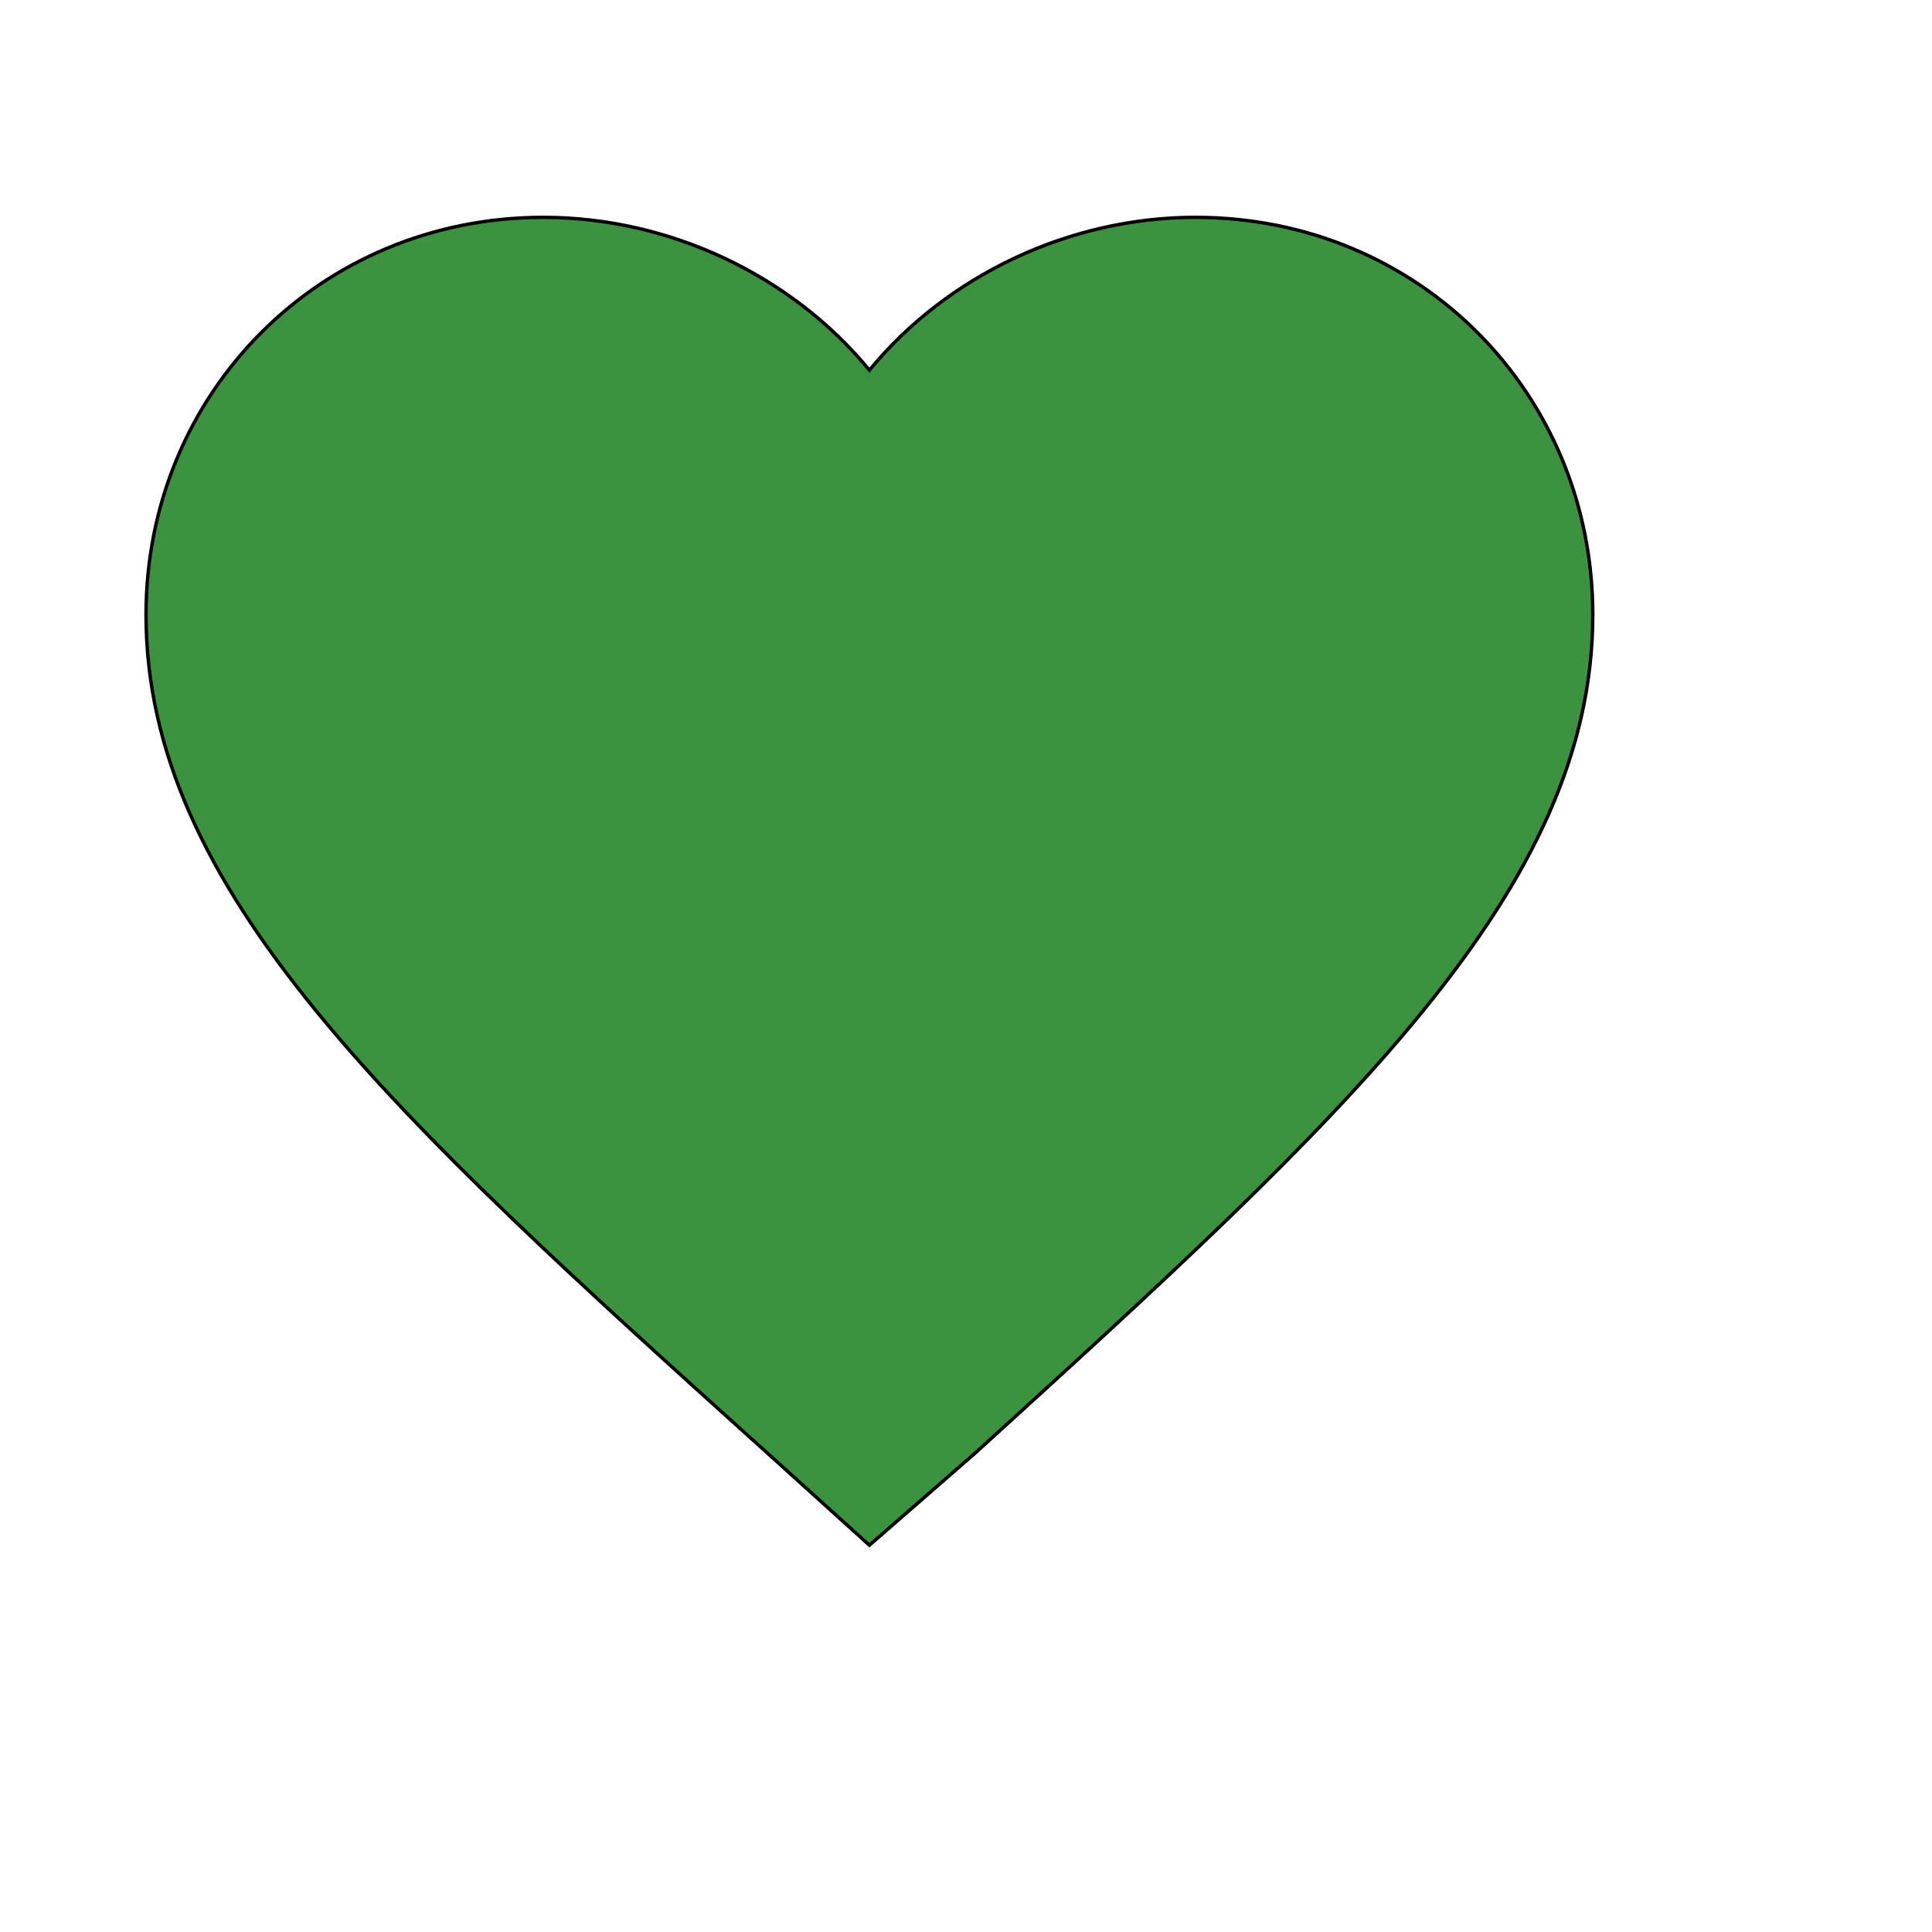
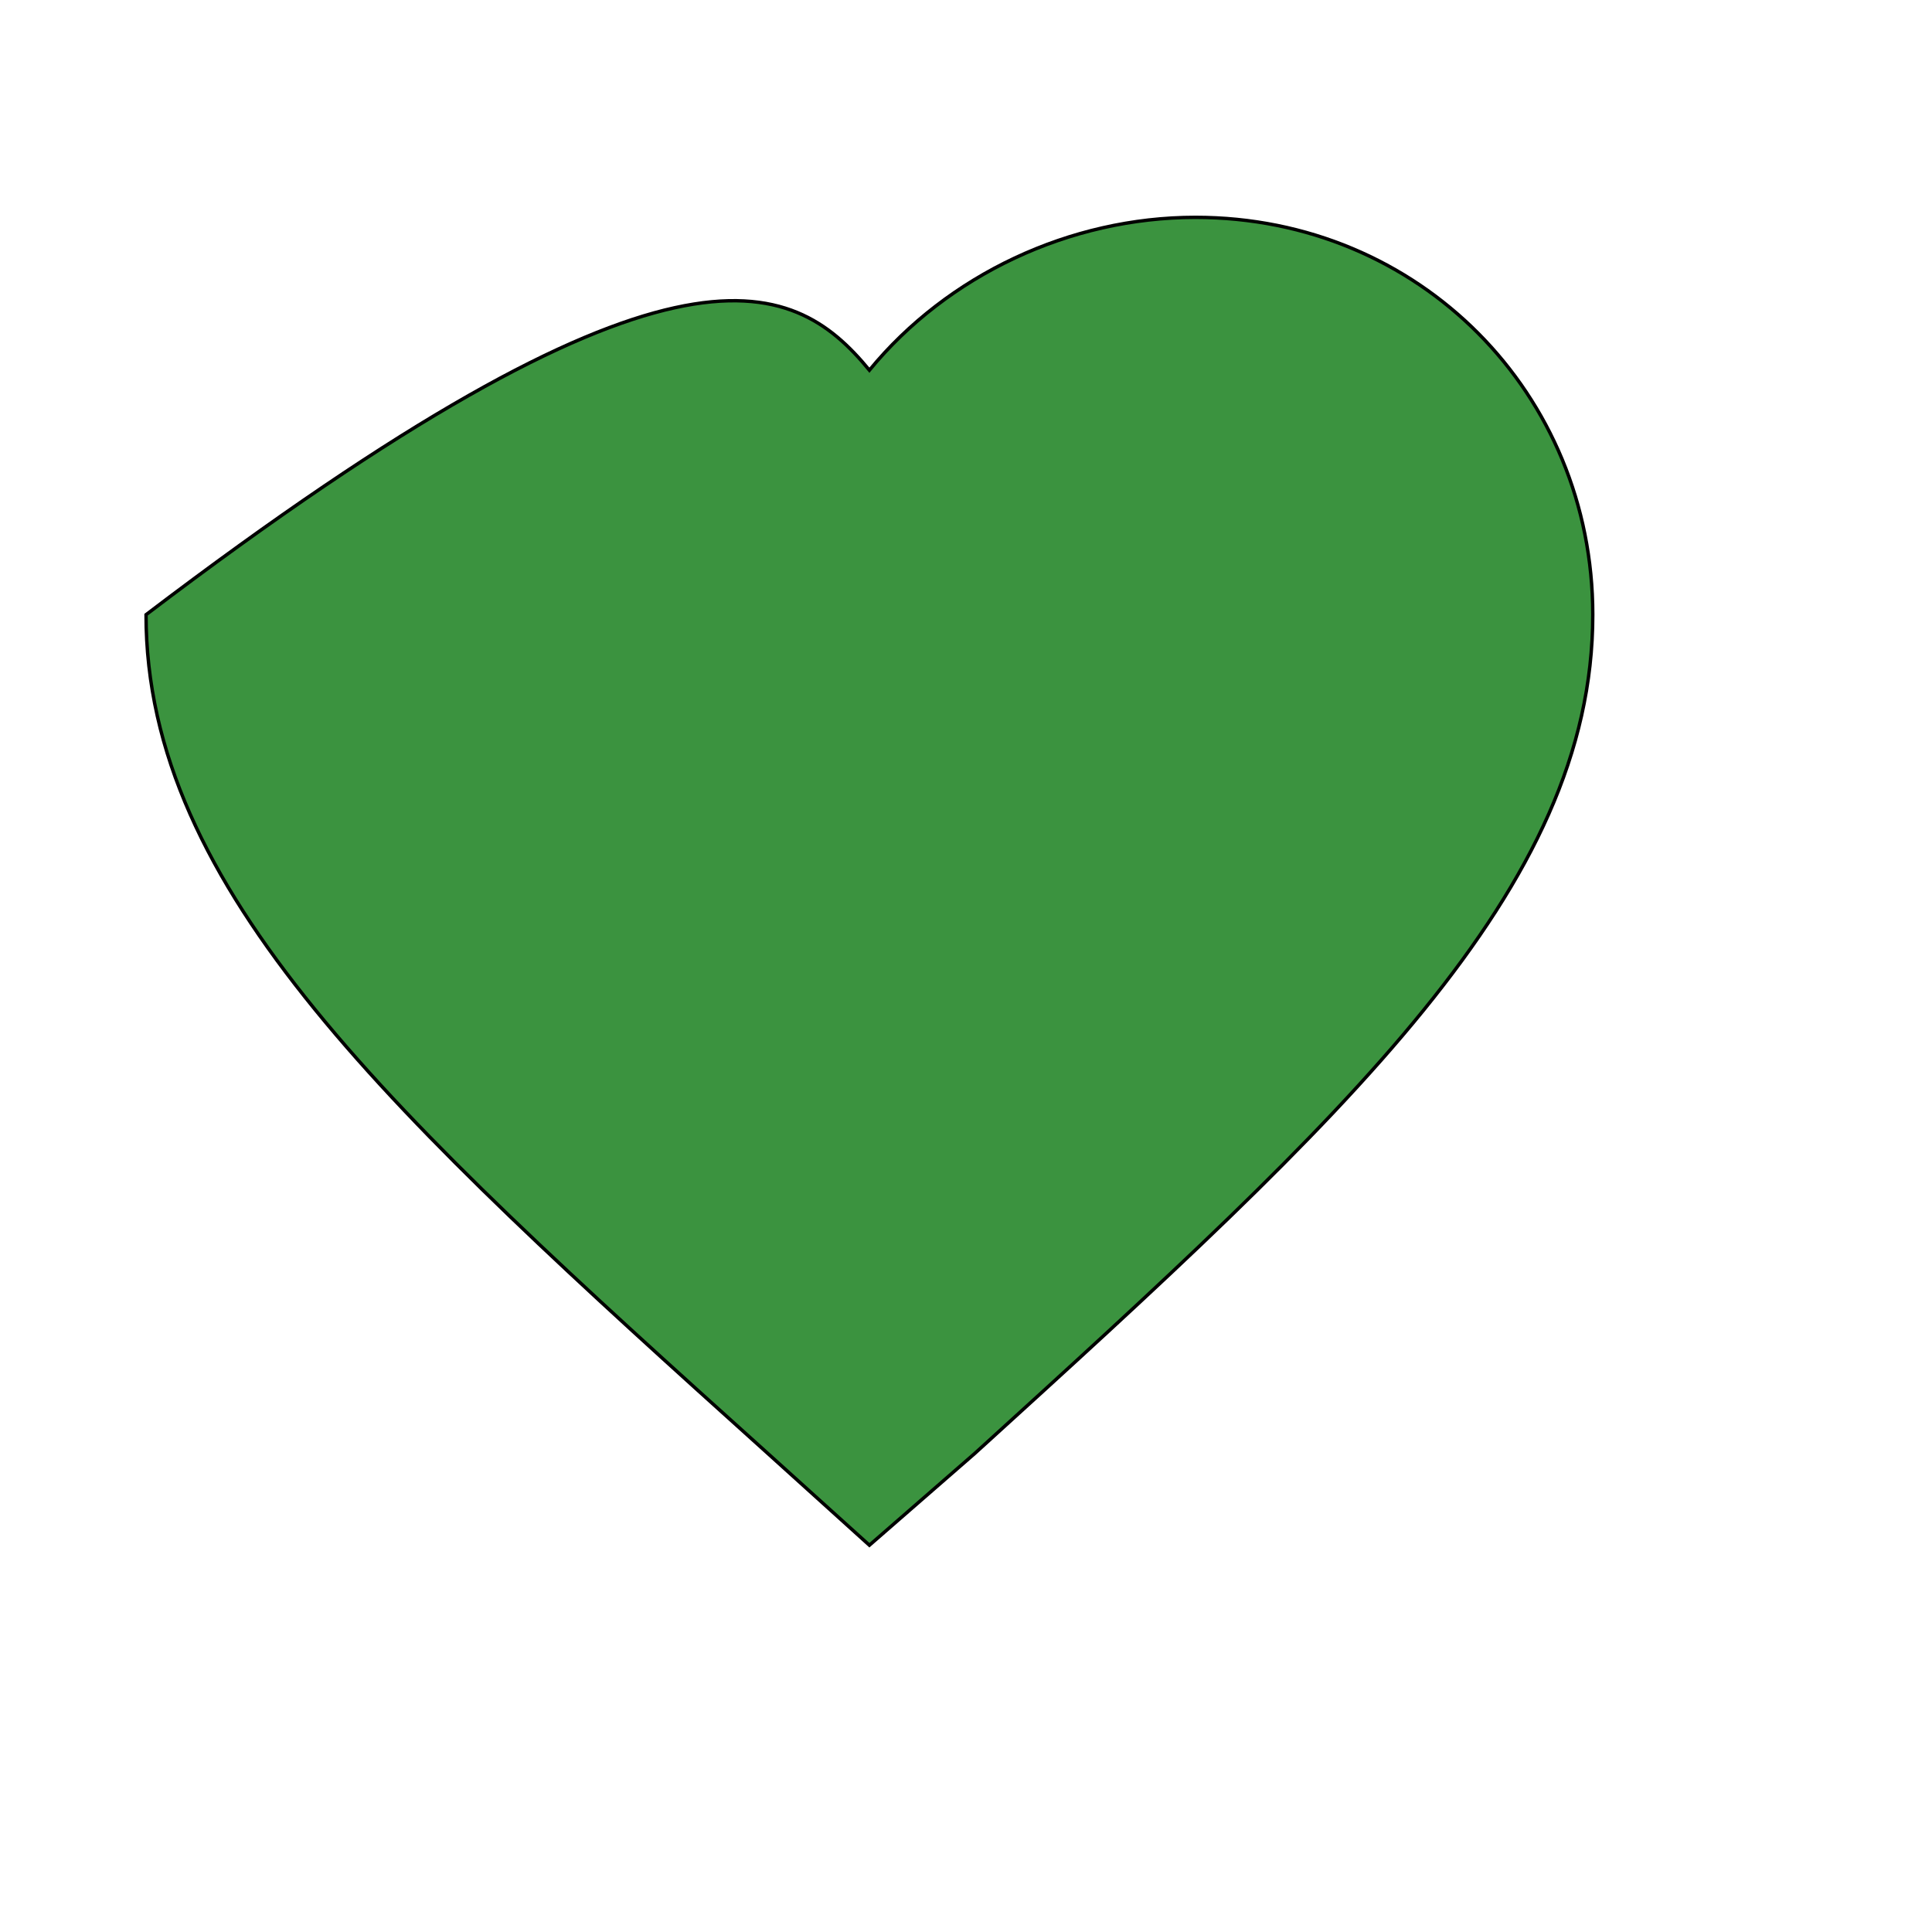
<svg xmlns="http://www.w3.org/2000/svg" id="th_wav_favorite" width="100%" height="100%" version="1.1" preserveAspectRatio="xMidYMin slice" data-uid="wav_favorite" data-keyword="wav_favorite" viewBox="0 0 512 512" transform="matrix(0.9,0,0,0.9,0,0)" data-colors="[&quot;#ffe655&quot;,&quot;#3b933f&quot;]">
  <defs id="SvgjsDefs16052" fill="#ffe655" />
-   <path id="th_wav_favorite_0" d="M256 455L225 427C115 328 43 262 43 181C43 116 94 64 160 64C197 64 233 81 256 109C279 81 315 64 352 64C418 64 469 116 469 181C469 262 397 328 287 428L256 455Z " fill-rule="evenodd" fill="#3b933f" stroke-width="1" stroke="#000000" />
+   <path id="th_wav_favorite_0" d="M256 455L225 427C115 328 43 262 43 181C197 64 233 81 256 109C279 81 315 64 352 64C418 64 469 116 469 181C469 262 397 328 287 428L256 455Z " fill-rule="evenodd" fill="#3b933f" stroke-width="1" stroke="#000000" />
</svg>